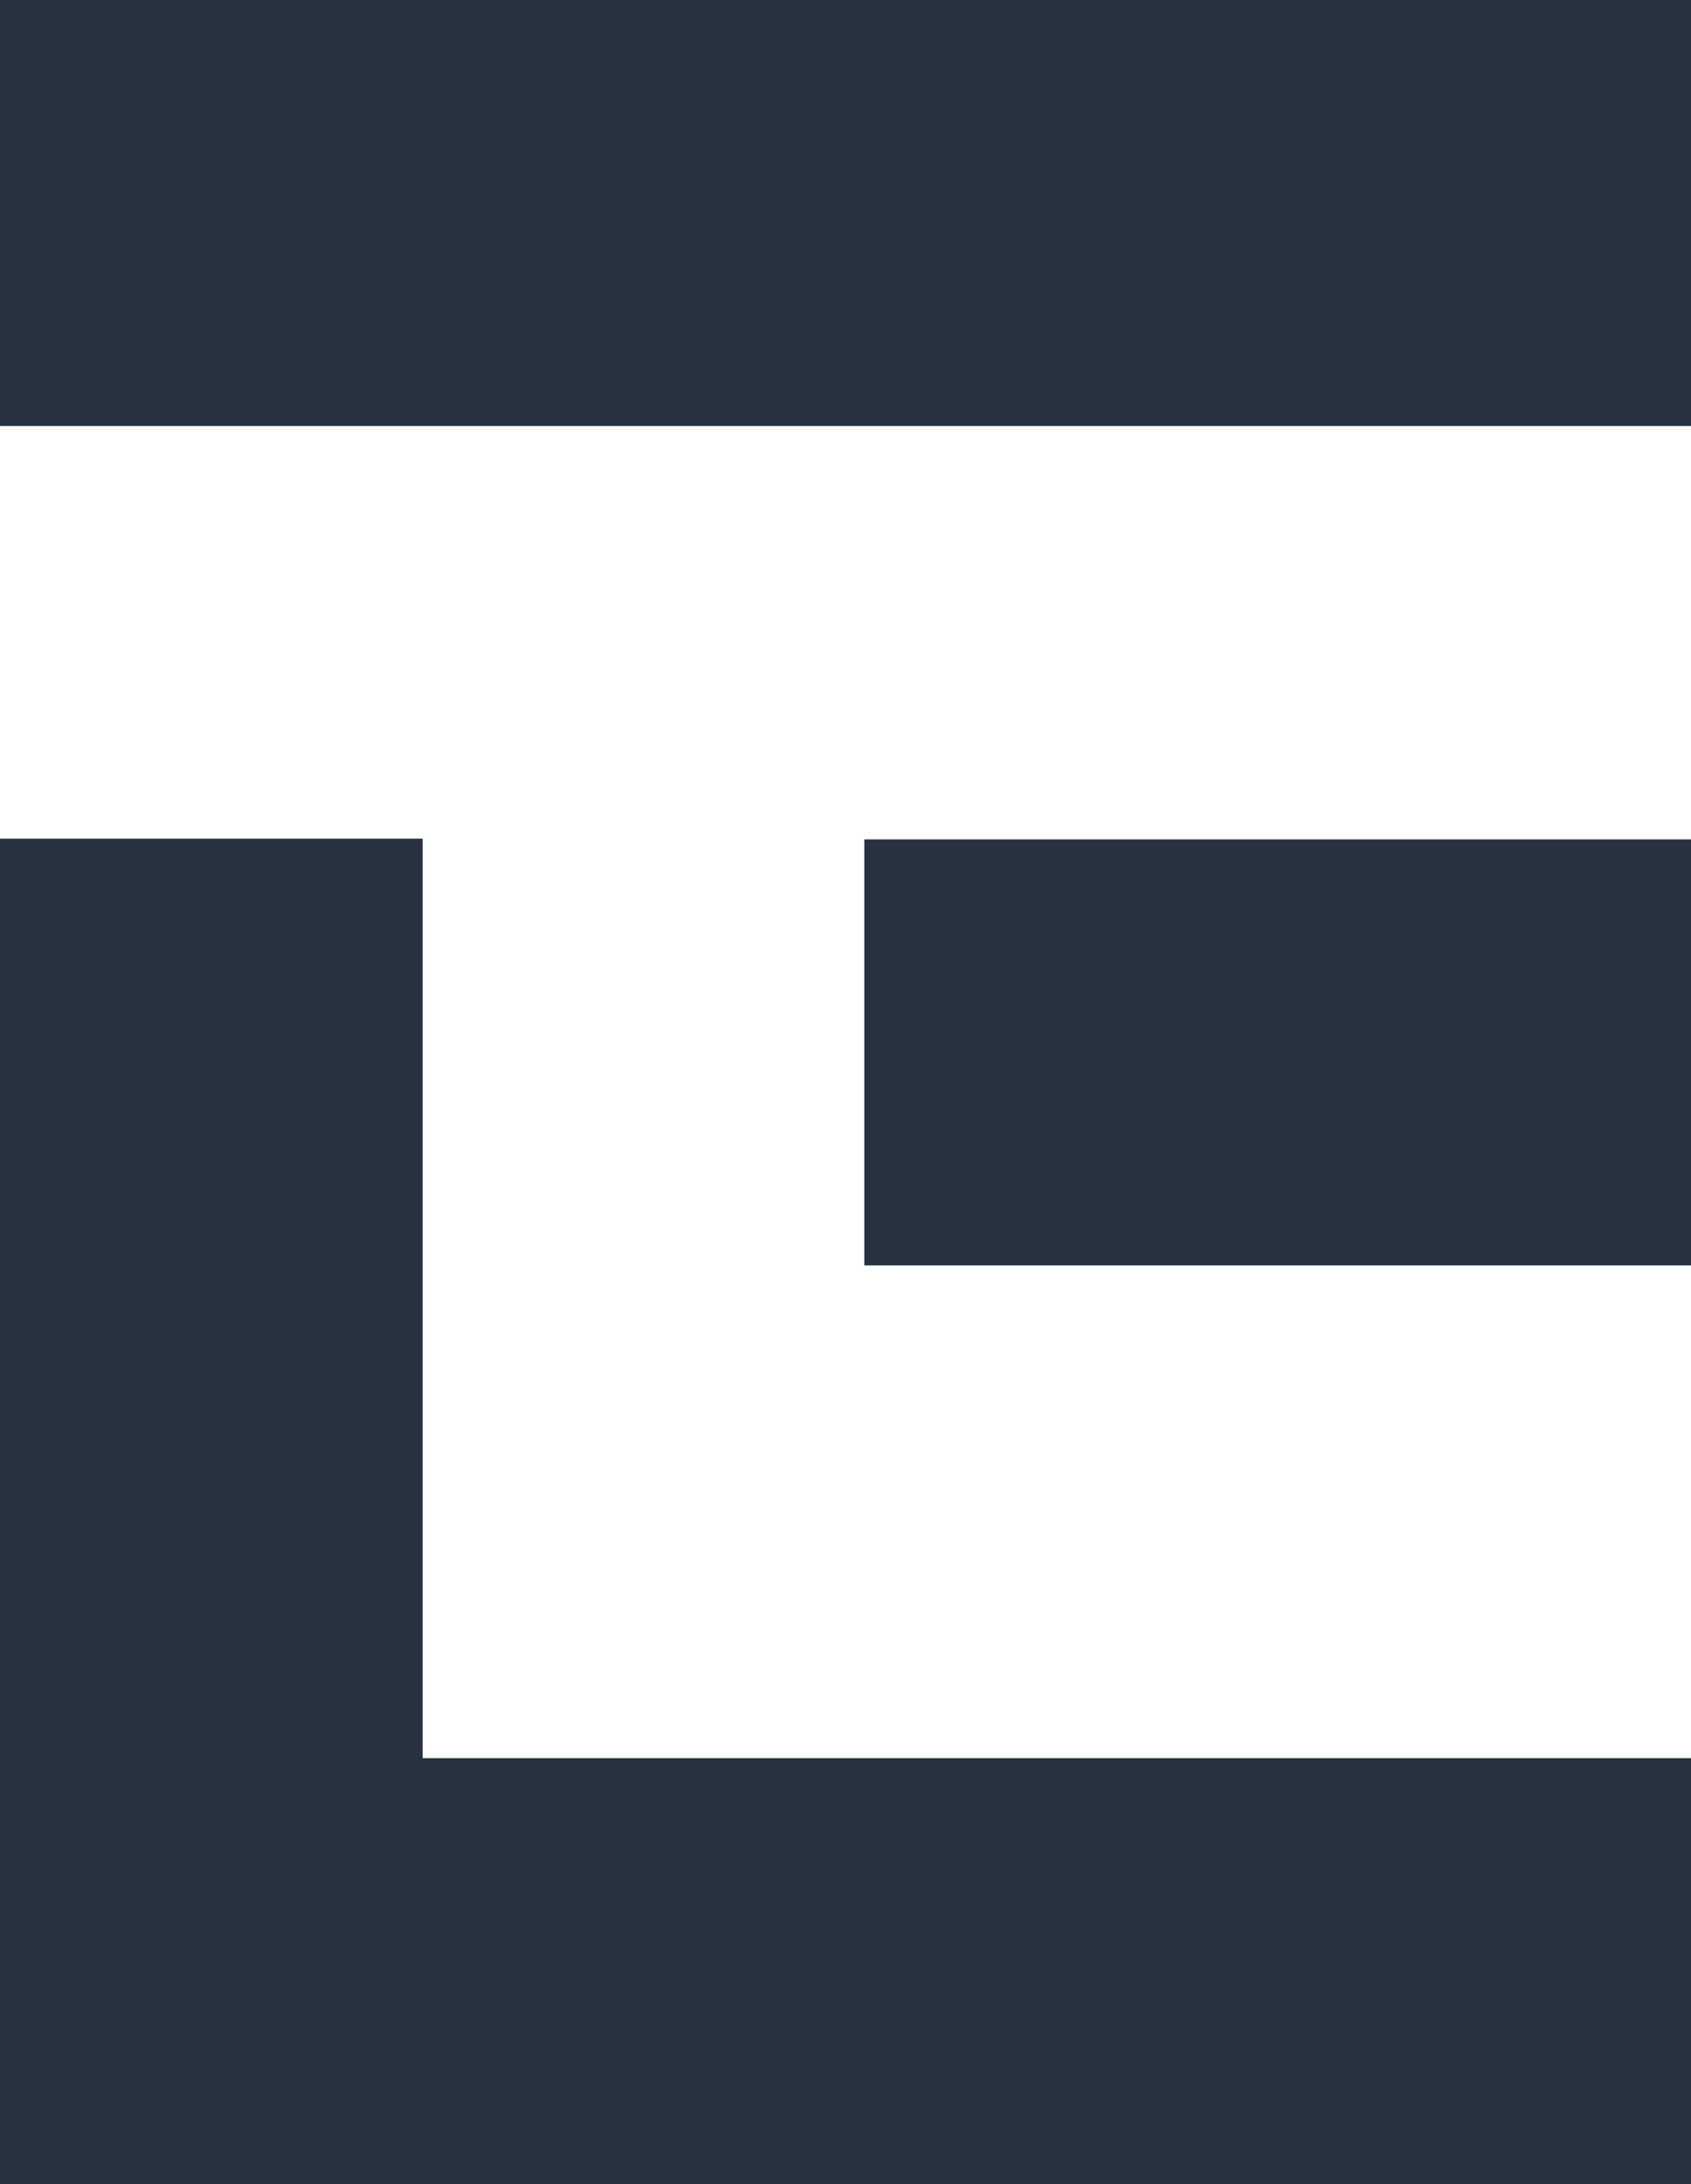
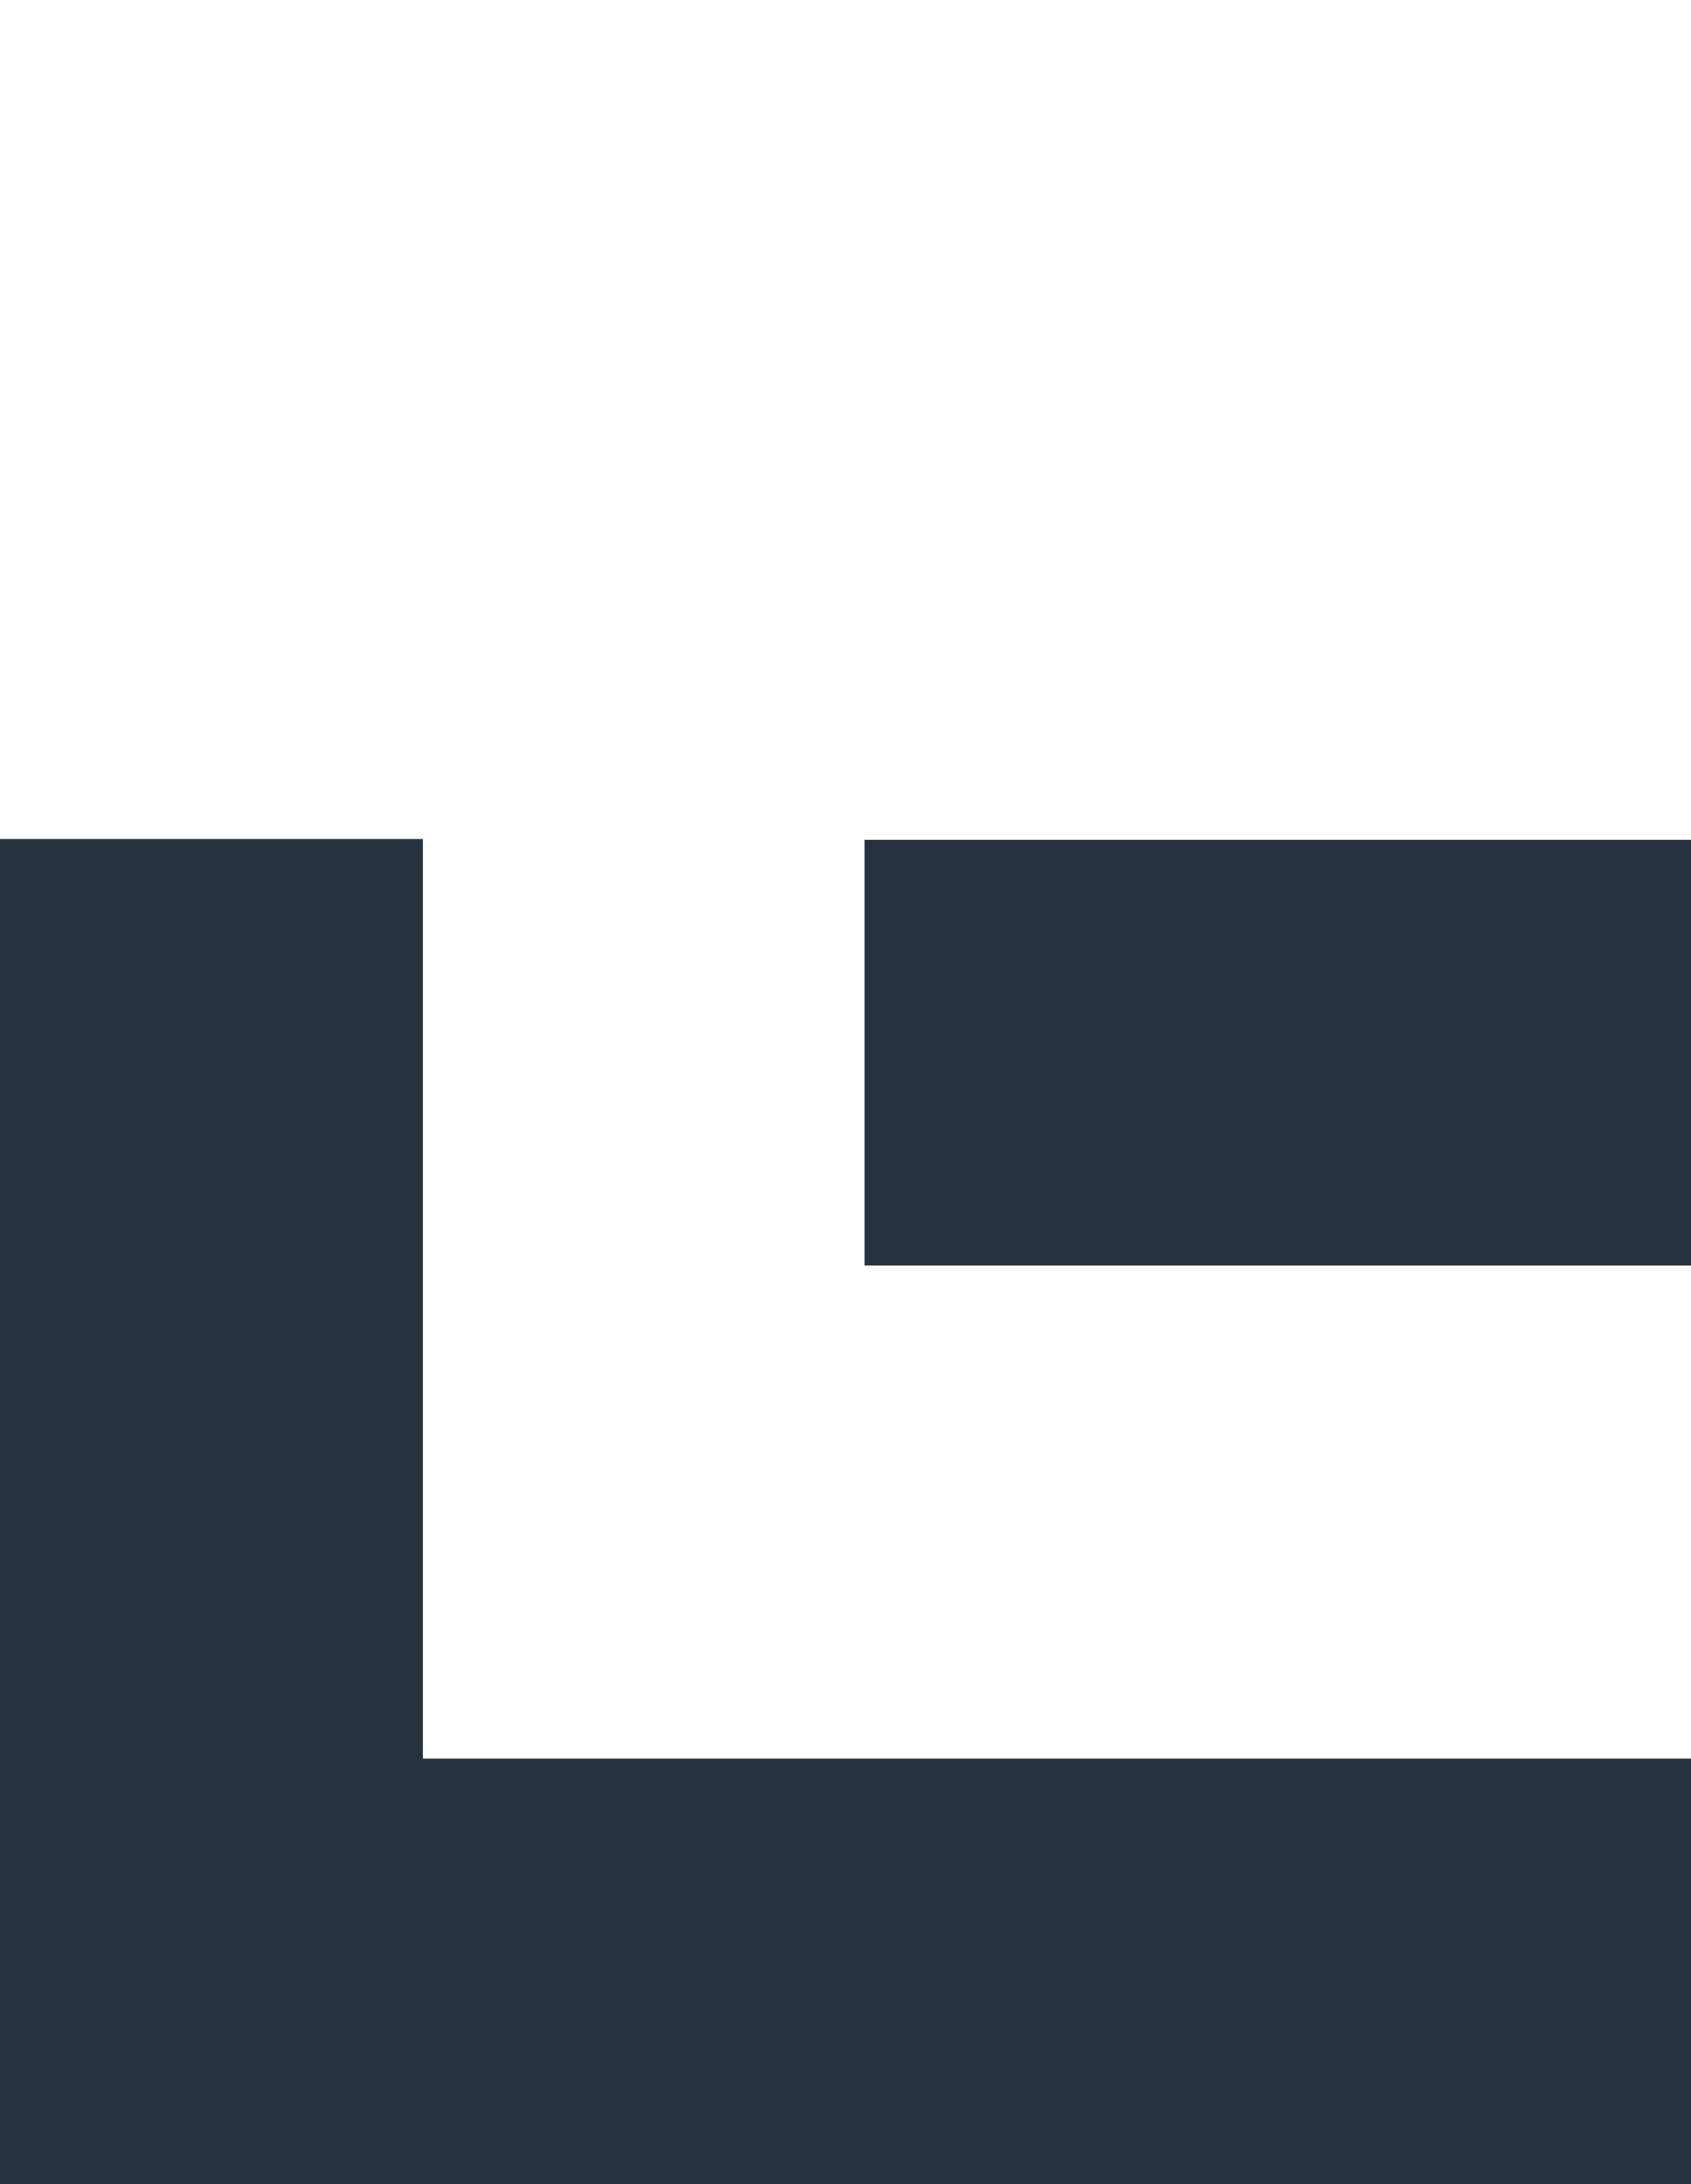
<svg xmlns="http://www.w3.org/2000/svg" width="91.282" height="117.873" viewBox="0 0 91.282 117.873">
-   <path d="M46.656,68.291H91.282V45.3H46.656ZM0,0V22.992H91.282V0ZM22.816,45.259H0v72.614H91.282V94.882H22.816Z" fill="#26333f" />
+   <path d="M46.656,68.291H91.282V45.3H46.656ZM0,0H91.282V0ZM22.816,45.259H0v72.614H91.282V94.882H22.816Z" fill="#26333f" />
</svg>